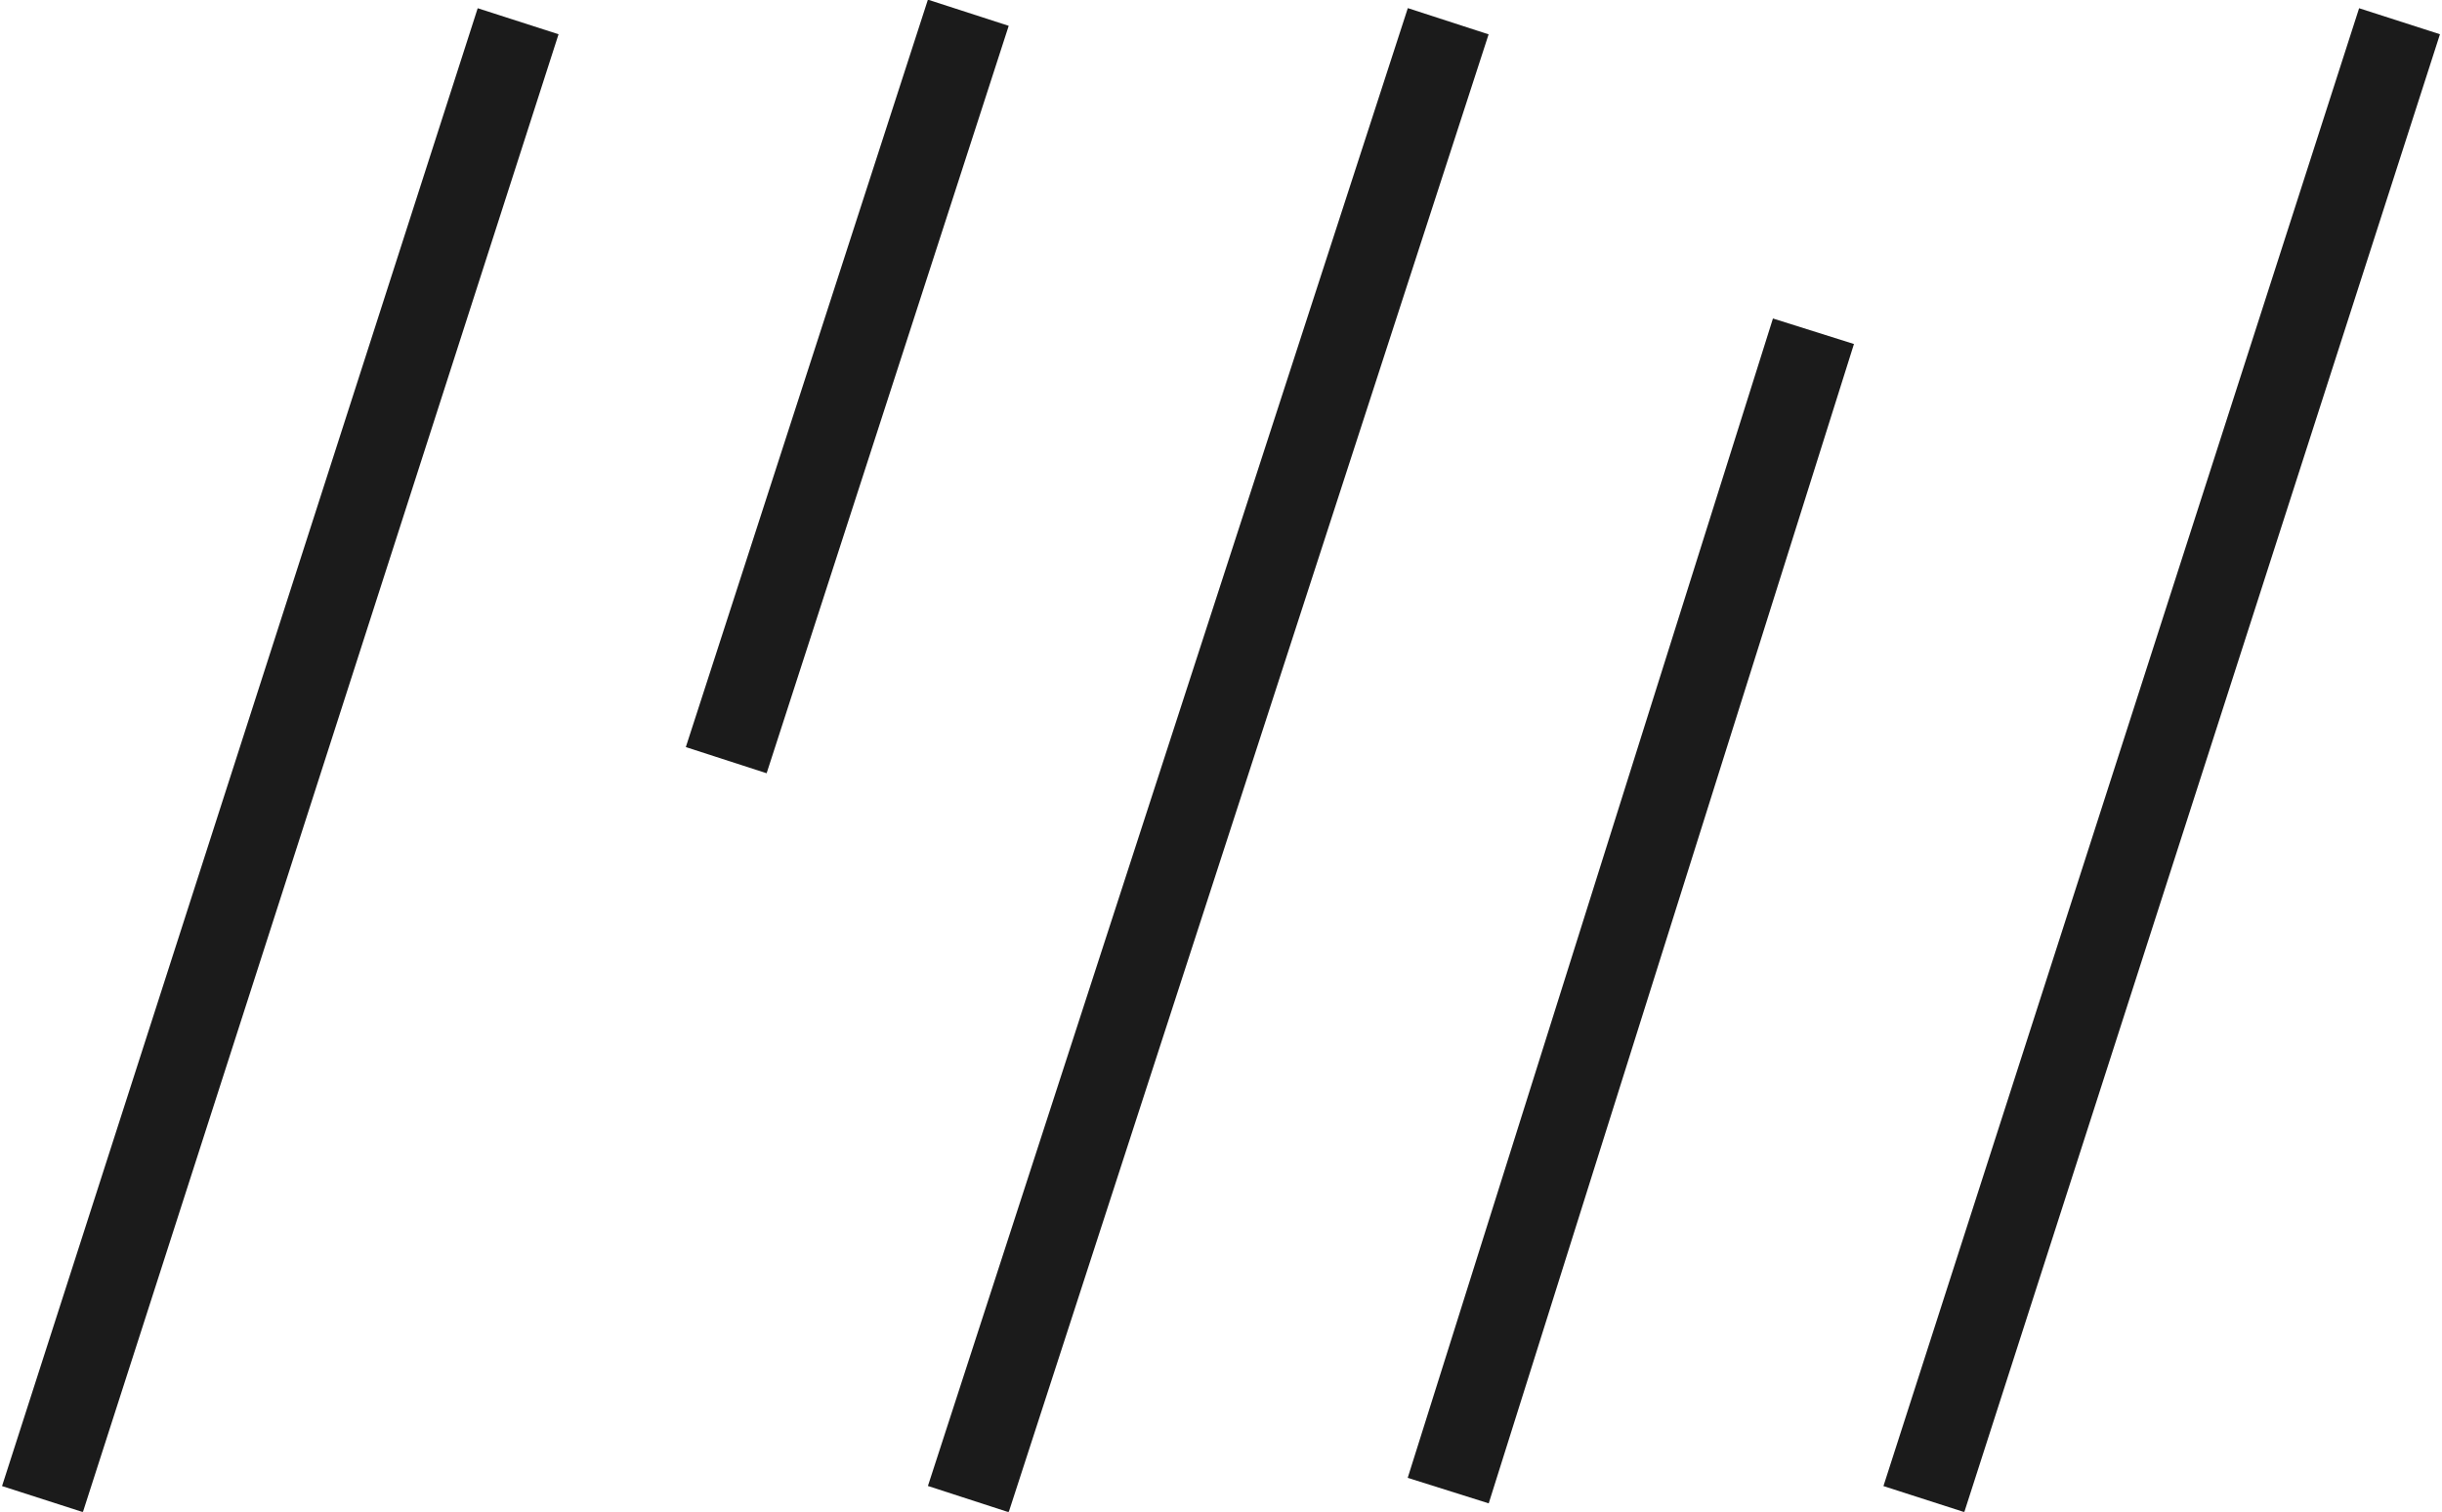
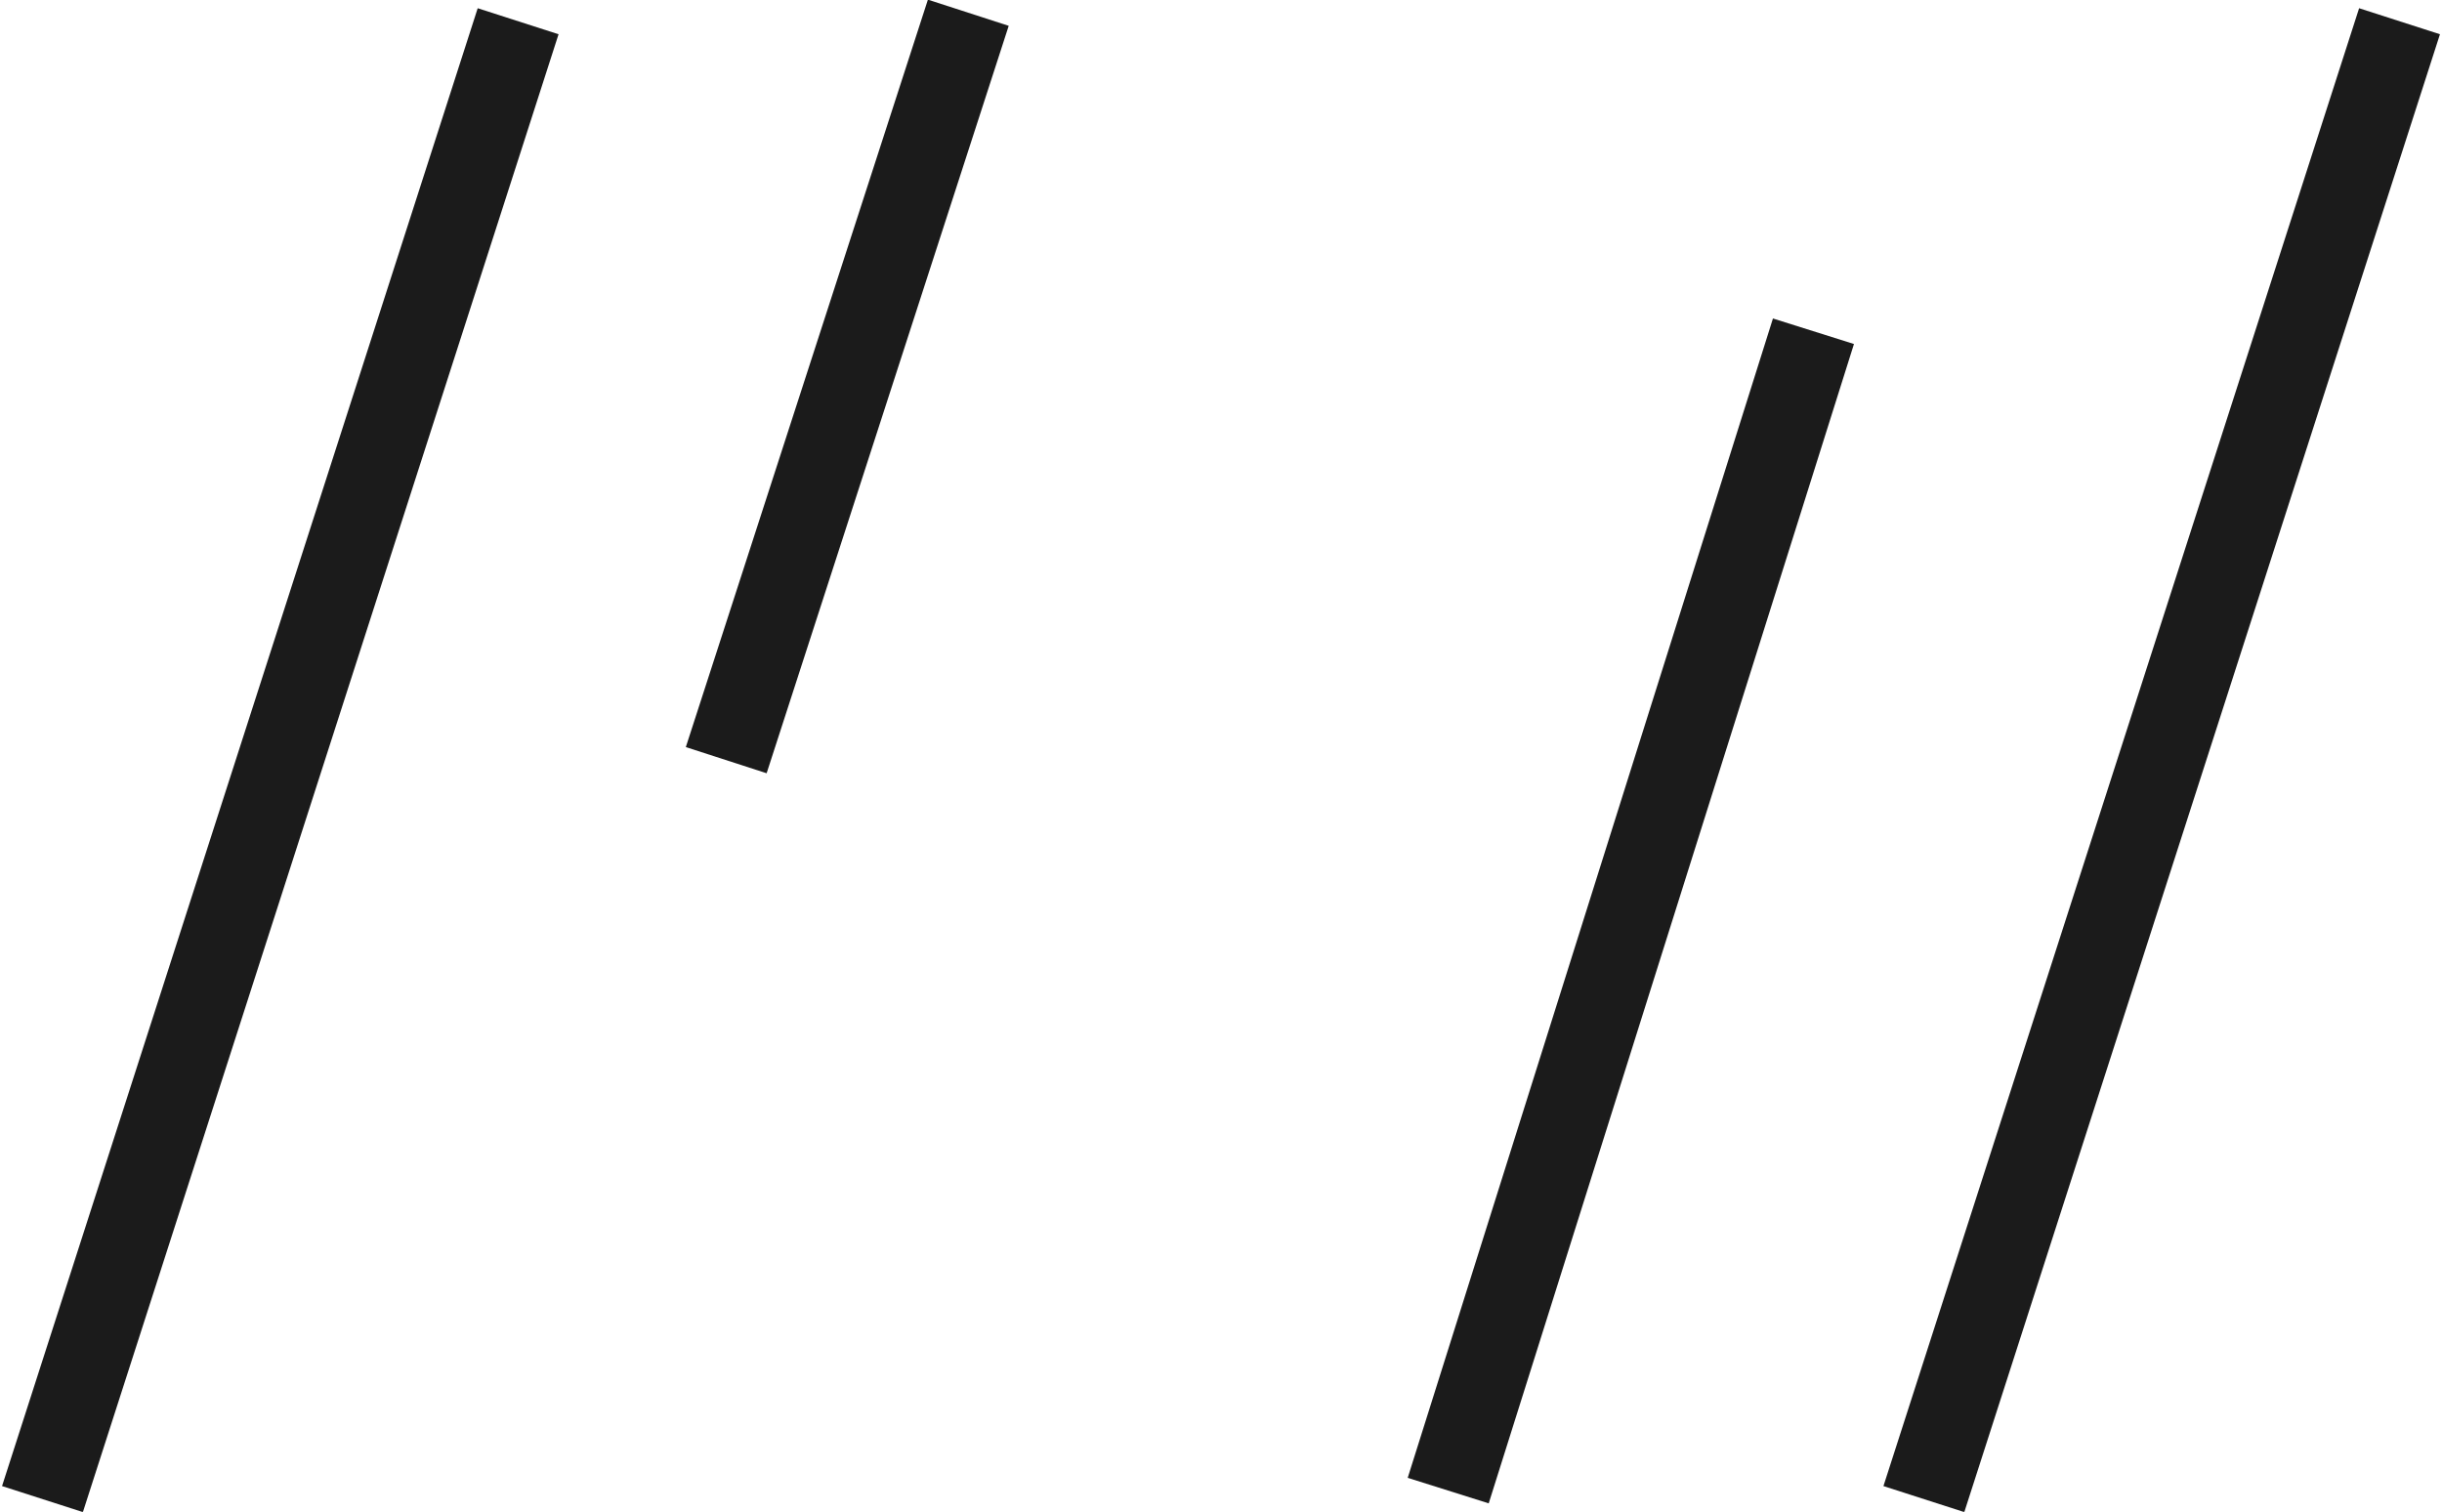
<svg xmlns="http://www.w3.org/2000/svg" id="Layer_1" version="1.1" viewBox="0 0 57.5 35.6">
  <defs>
    <style>
      .st0 {
        fill: none;
        stroke: #1b1b1b;
        stroke-width: 2px;
      }
    </style>
  </defs>
  <g id="Group_3">
-     <path id="Path_5" class="st0" d="M22.8,35.3L34.1.5" />
    <path id="Path_4" class="st0" d="M34.1,35.1l8.6-27.3" />
    <path id="Path_6" class="st0" d="M17.1,17.9L22.8.3" />
    <path id="Path_3" class="st0" d="M45.3,35.3L56.5.5" />
    <path id="Path_7" class="st0" d="M1,35.3L12.2.5" />
  </g>
</svg>